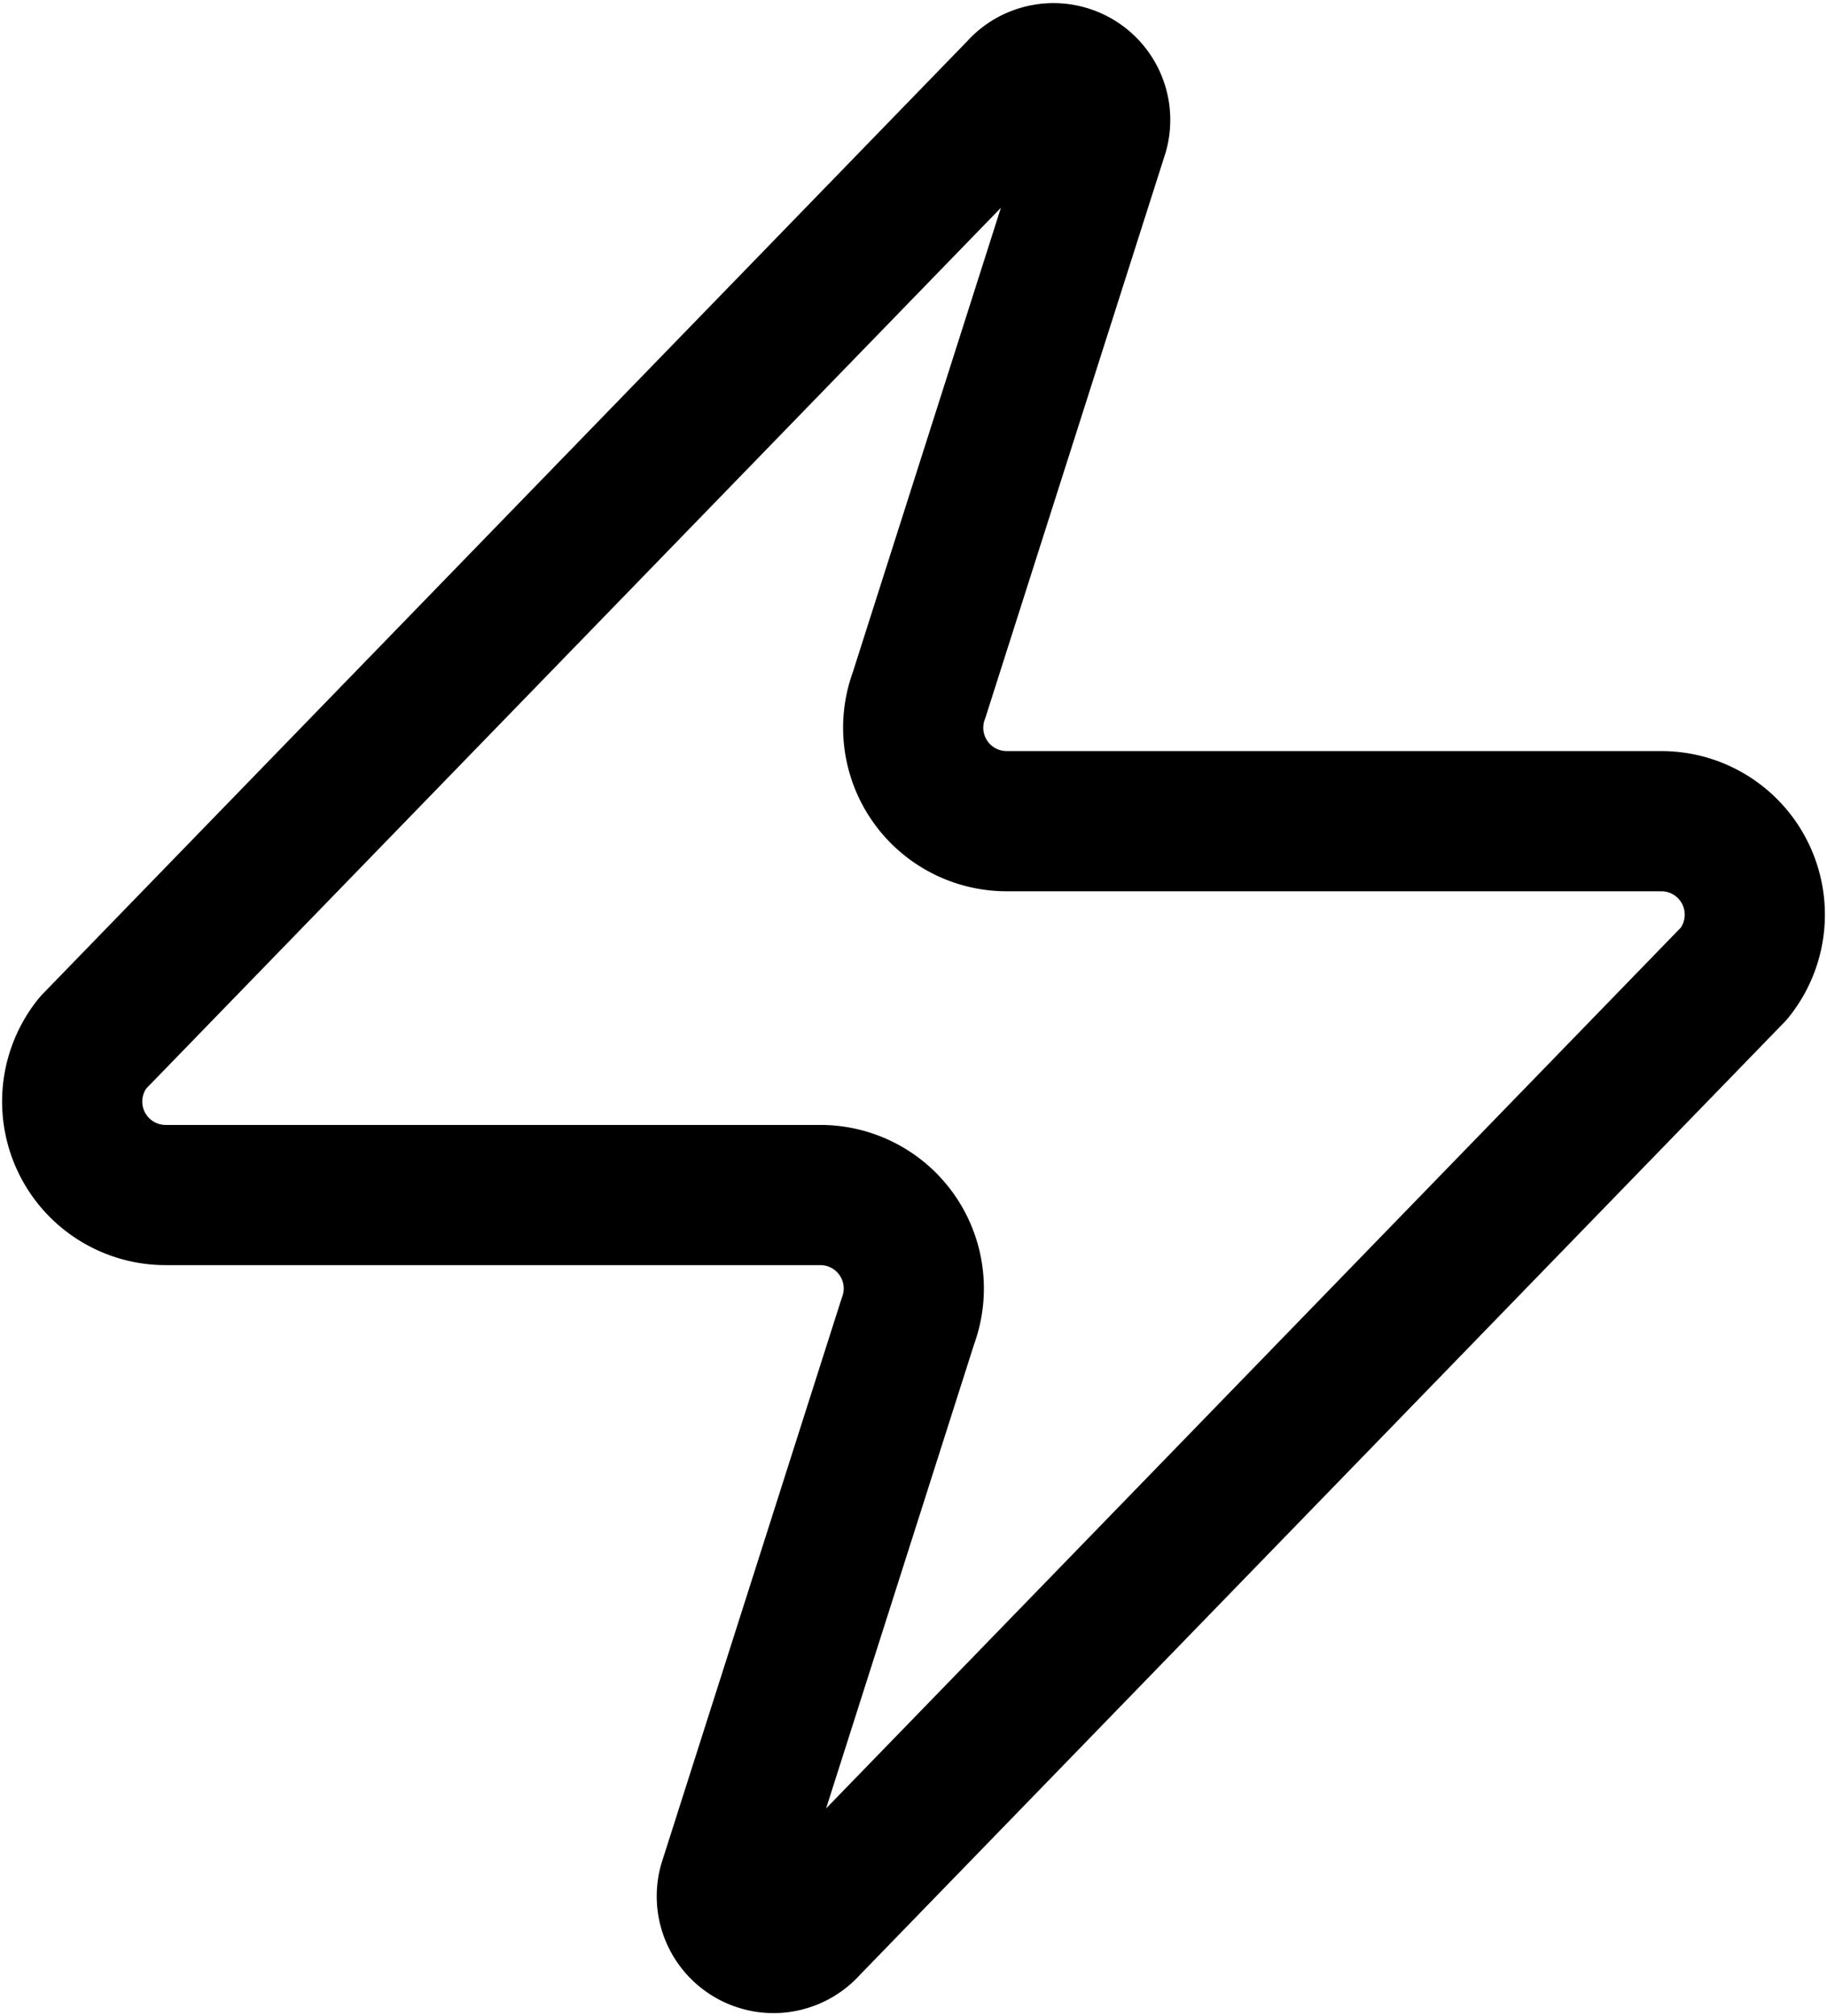
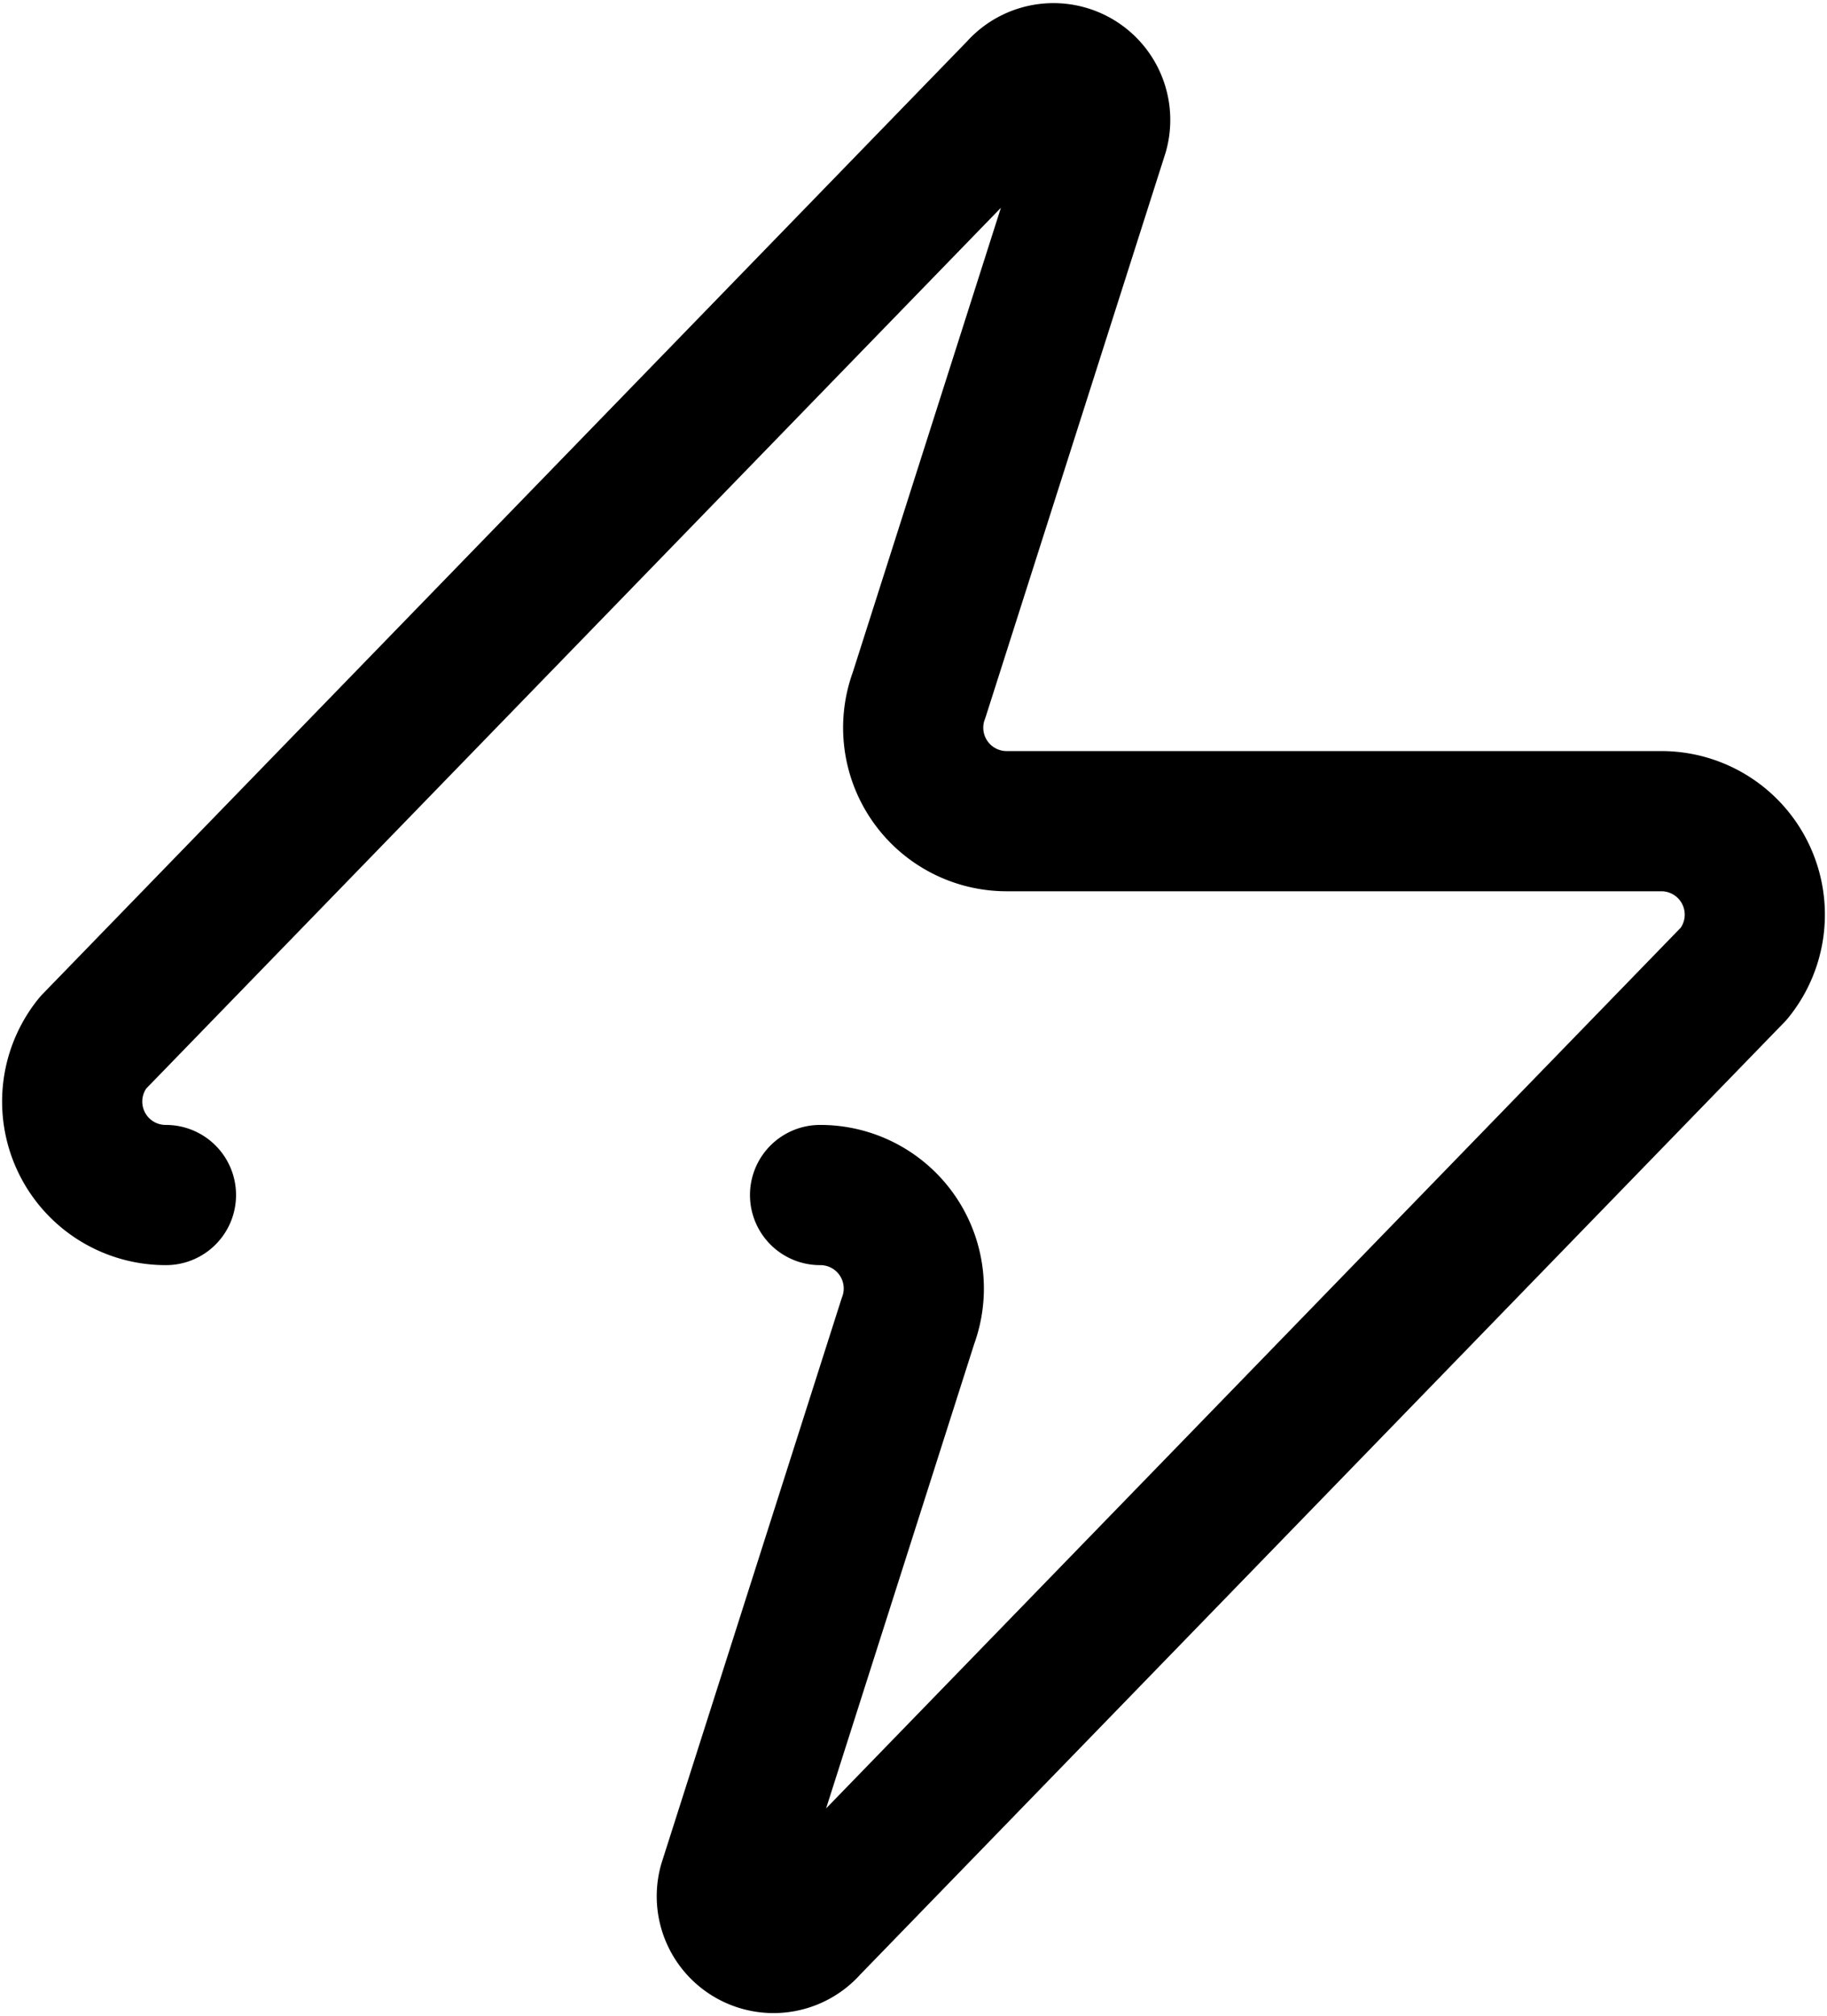
<svg xmlns="http://www.w3.org/2000/svg" width="19.552" height="21.572" viewBox="0 0 19.552 21.572">
-   <path id="zap" d="M4,14a1,1,0,0,1-.78-1.63l9.9-10.2a.5.5,0,0,1,.86.46L12.06,8.65A1,1,0,0,0,13,10h7a1,1,0,0,1,.78,1.63l-9.9,10.2a.5.5,0,0,1-.86-.46l1.92-6.02A1,1,0,0,0,11,14Z" transform="translate(-2.224 -1.214)" fill="none" stroke="#000" stroke-linecap="round" stroke-linejoin="round" stroke-width="1.5" />
+   <path id="zap" d="M4,14a1,1,0,0,1-.78-1.63l9.9-10.2a.5.5,0,0,1,.86.46L12.06,8.65A1,1,0,0,0,13,10h7a1,1,0,0,1,.78,1.63l-9.9,10.2a.5.5,0,0,1-.86-.46l1.92-6.02A1,1,0,0,0,11,14" transform="translate(-2.224 -1.214)" fill="none" stroke="#000" stroke-linecap="round" stroke-linejoin="round" stroke-width="1.5" />
</svg>